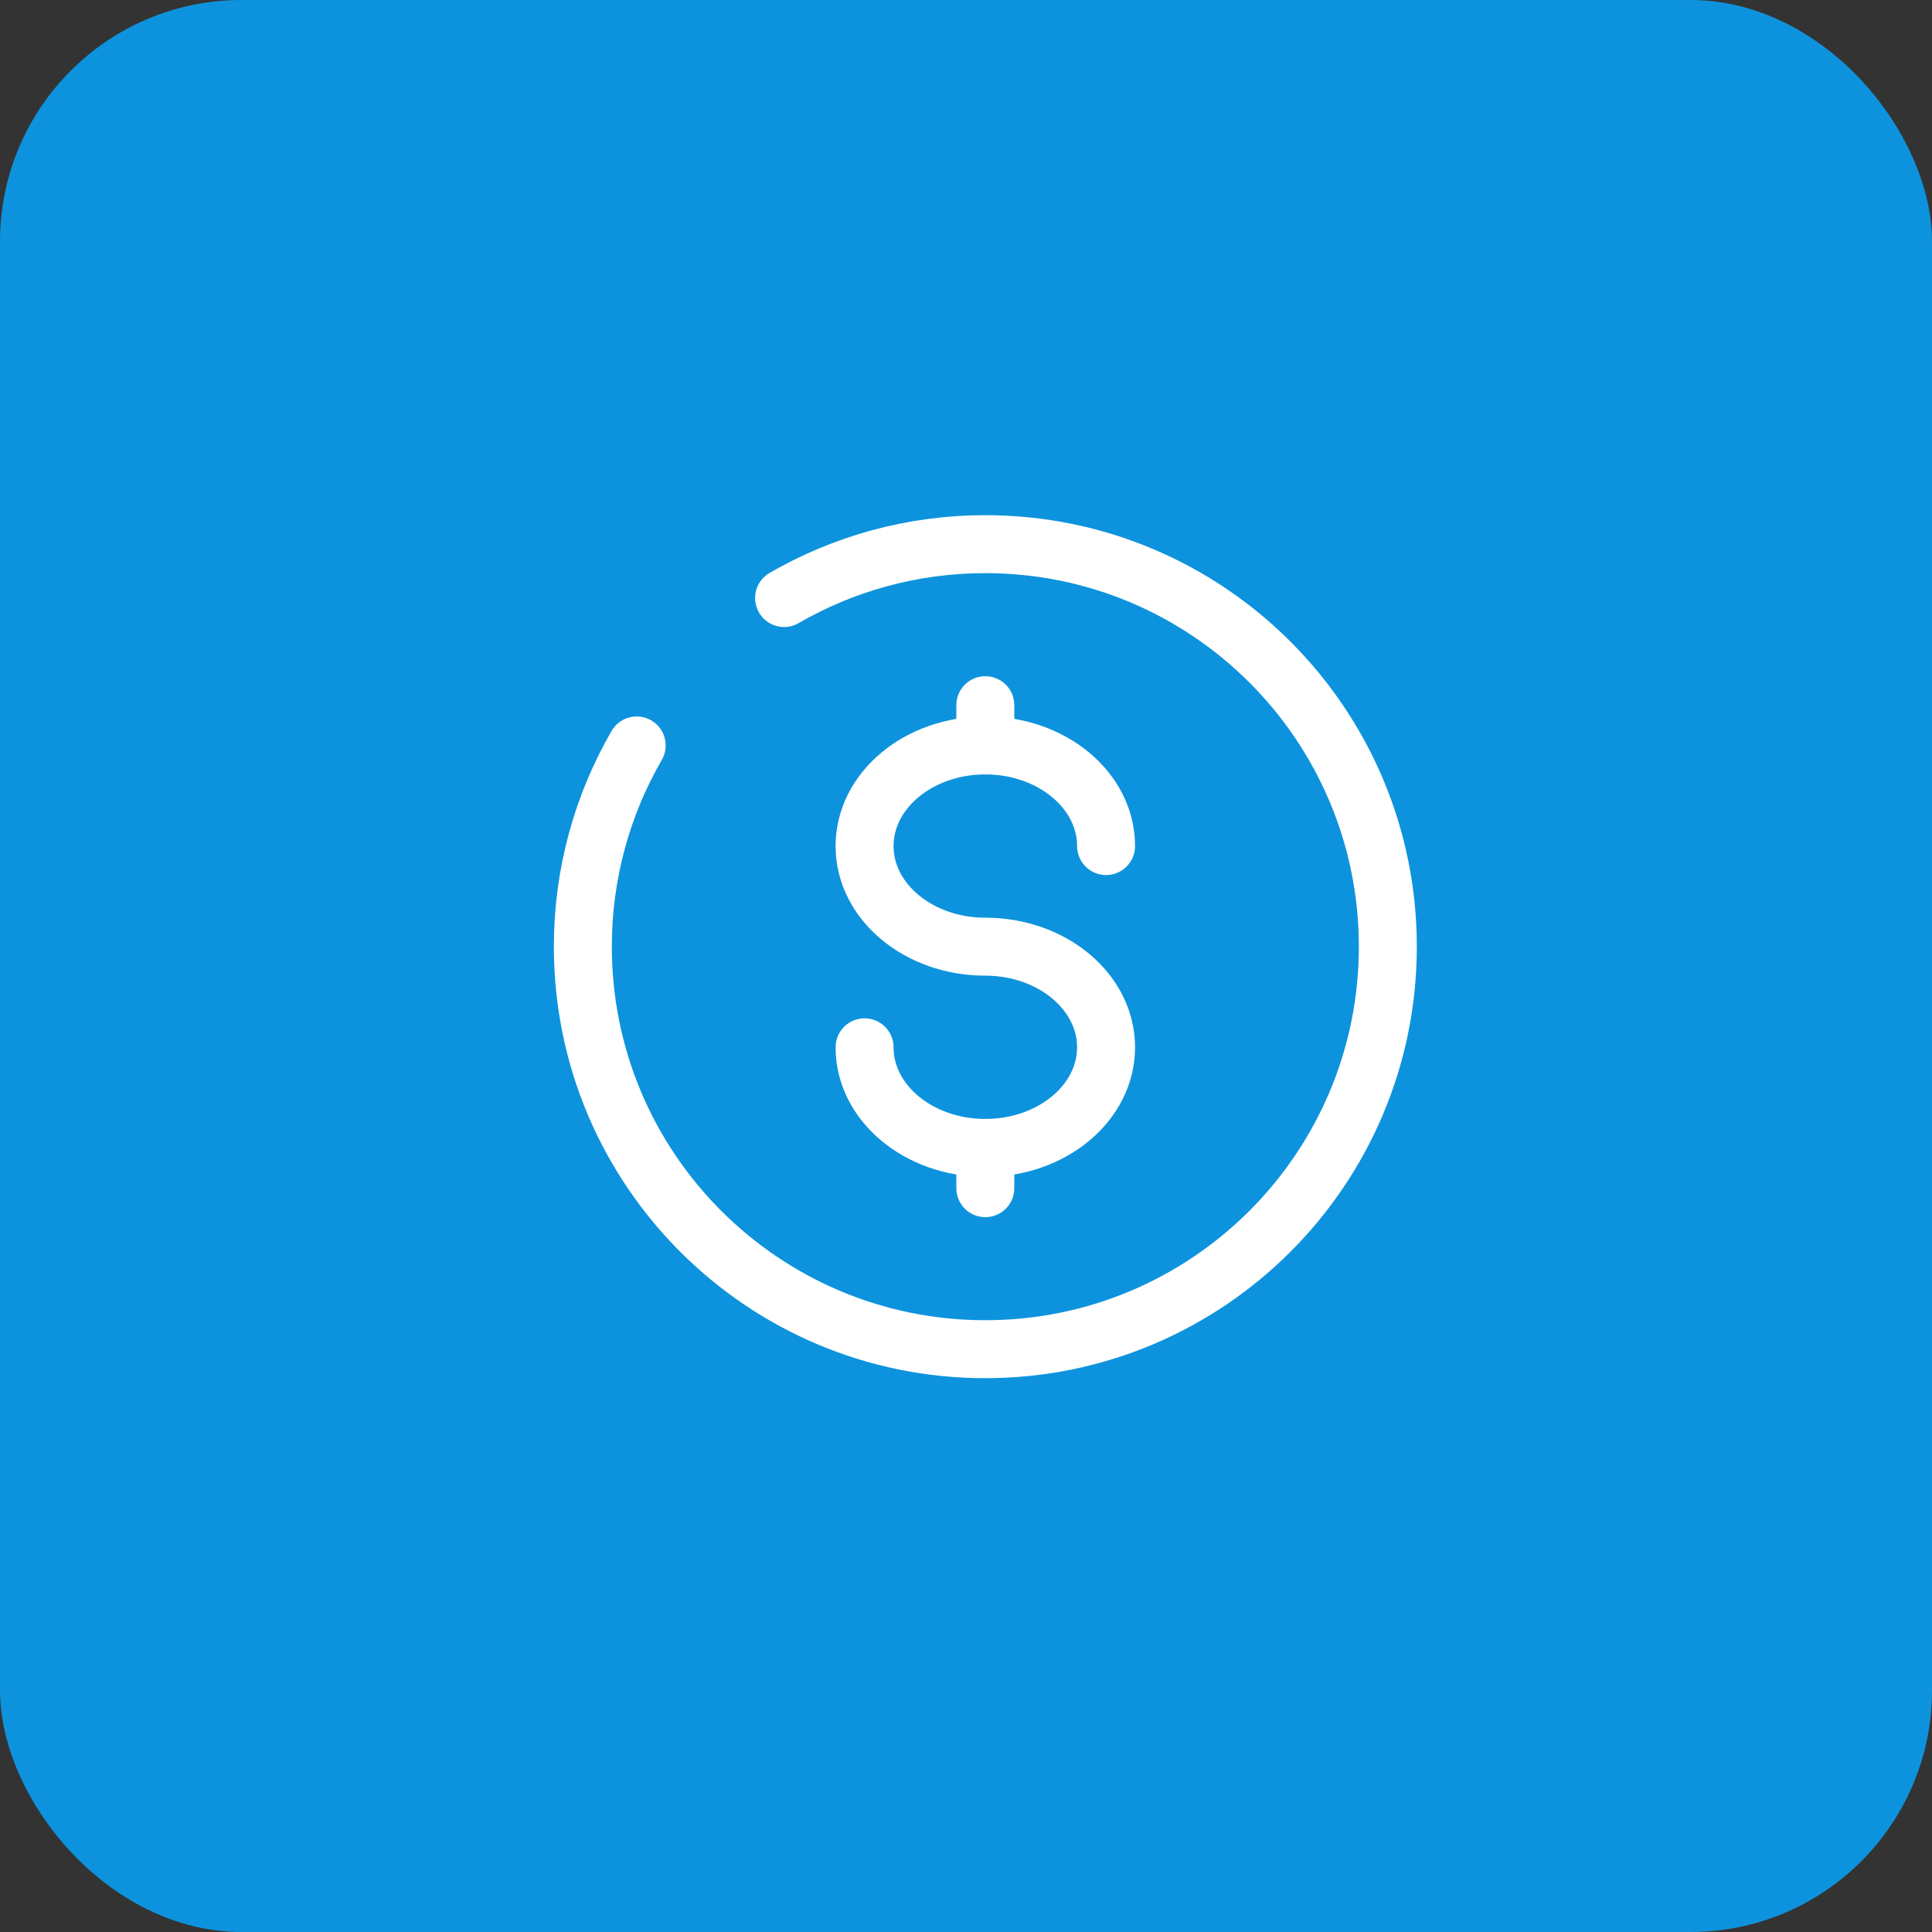
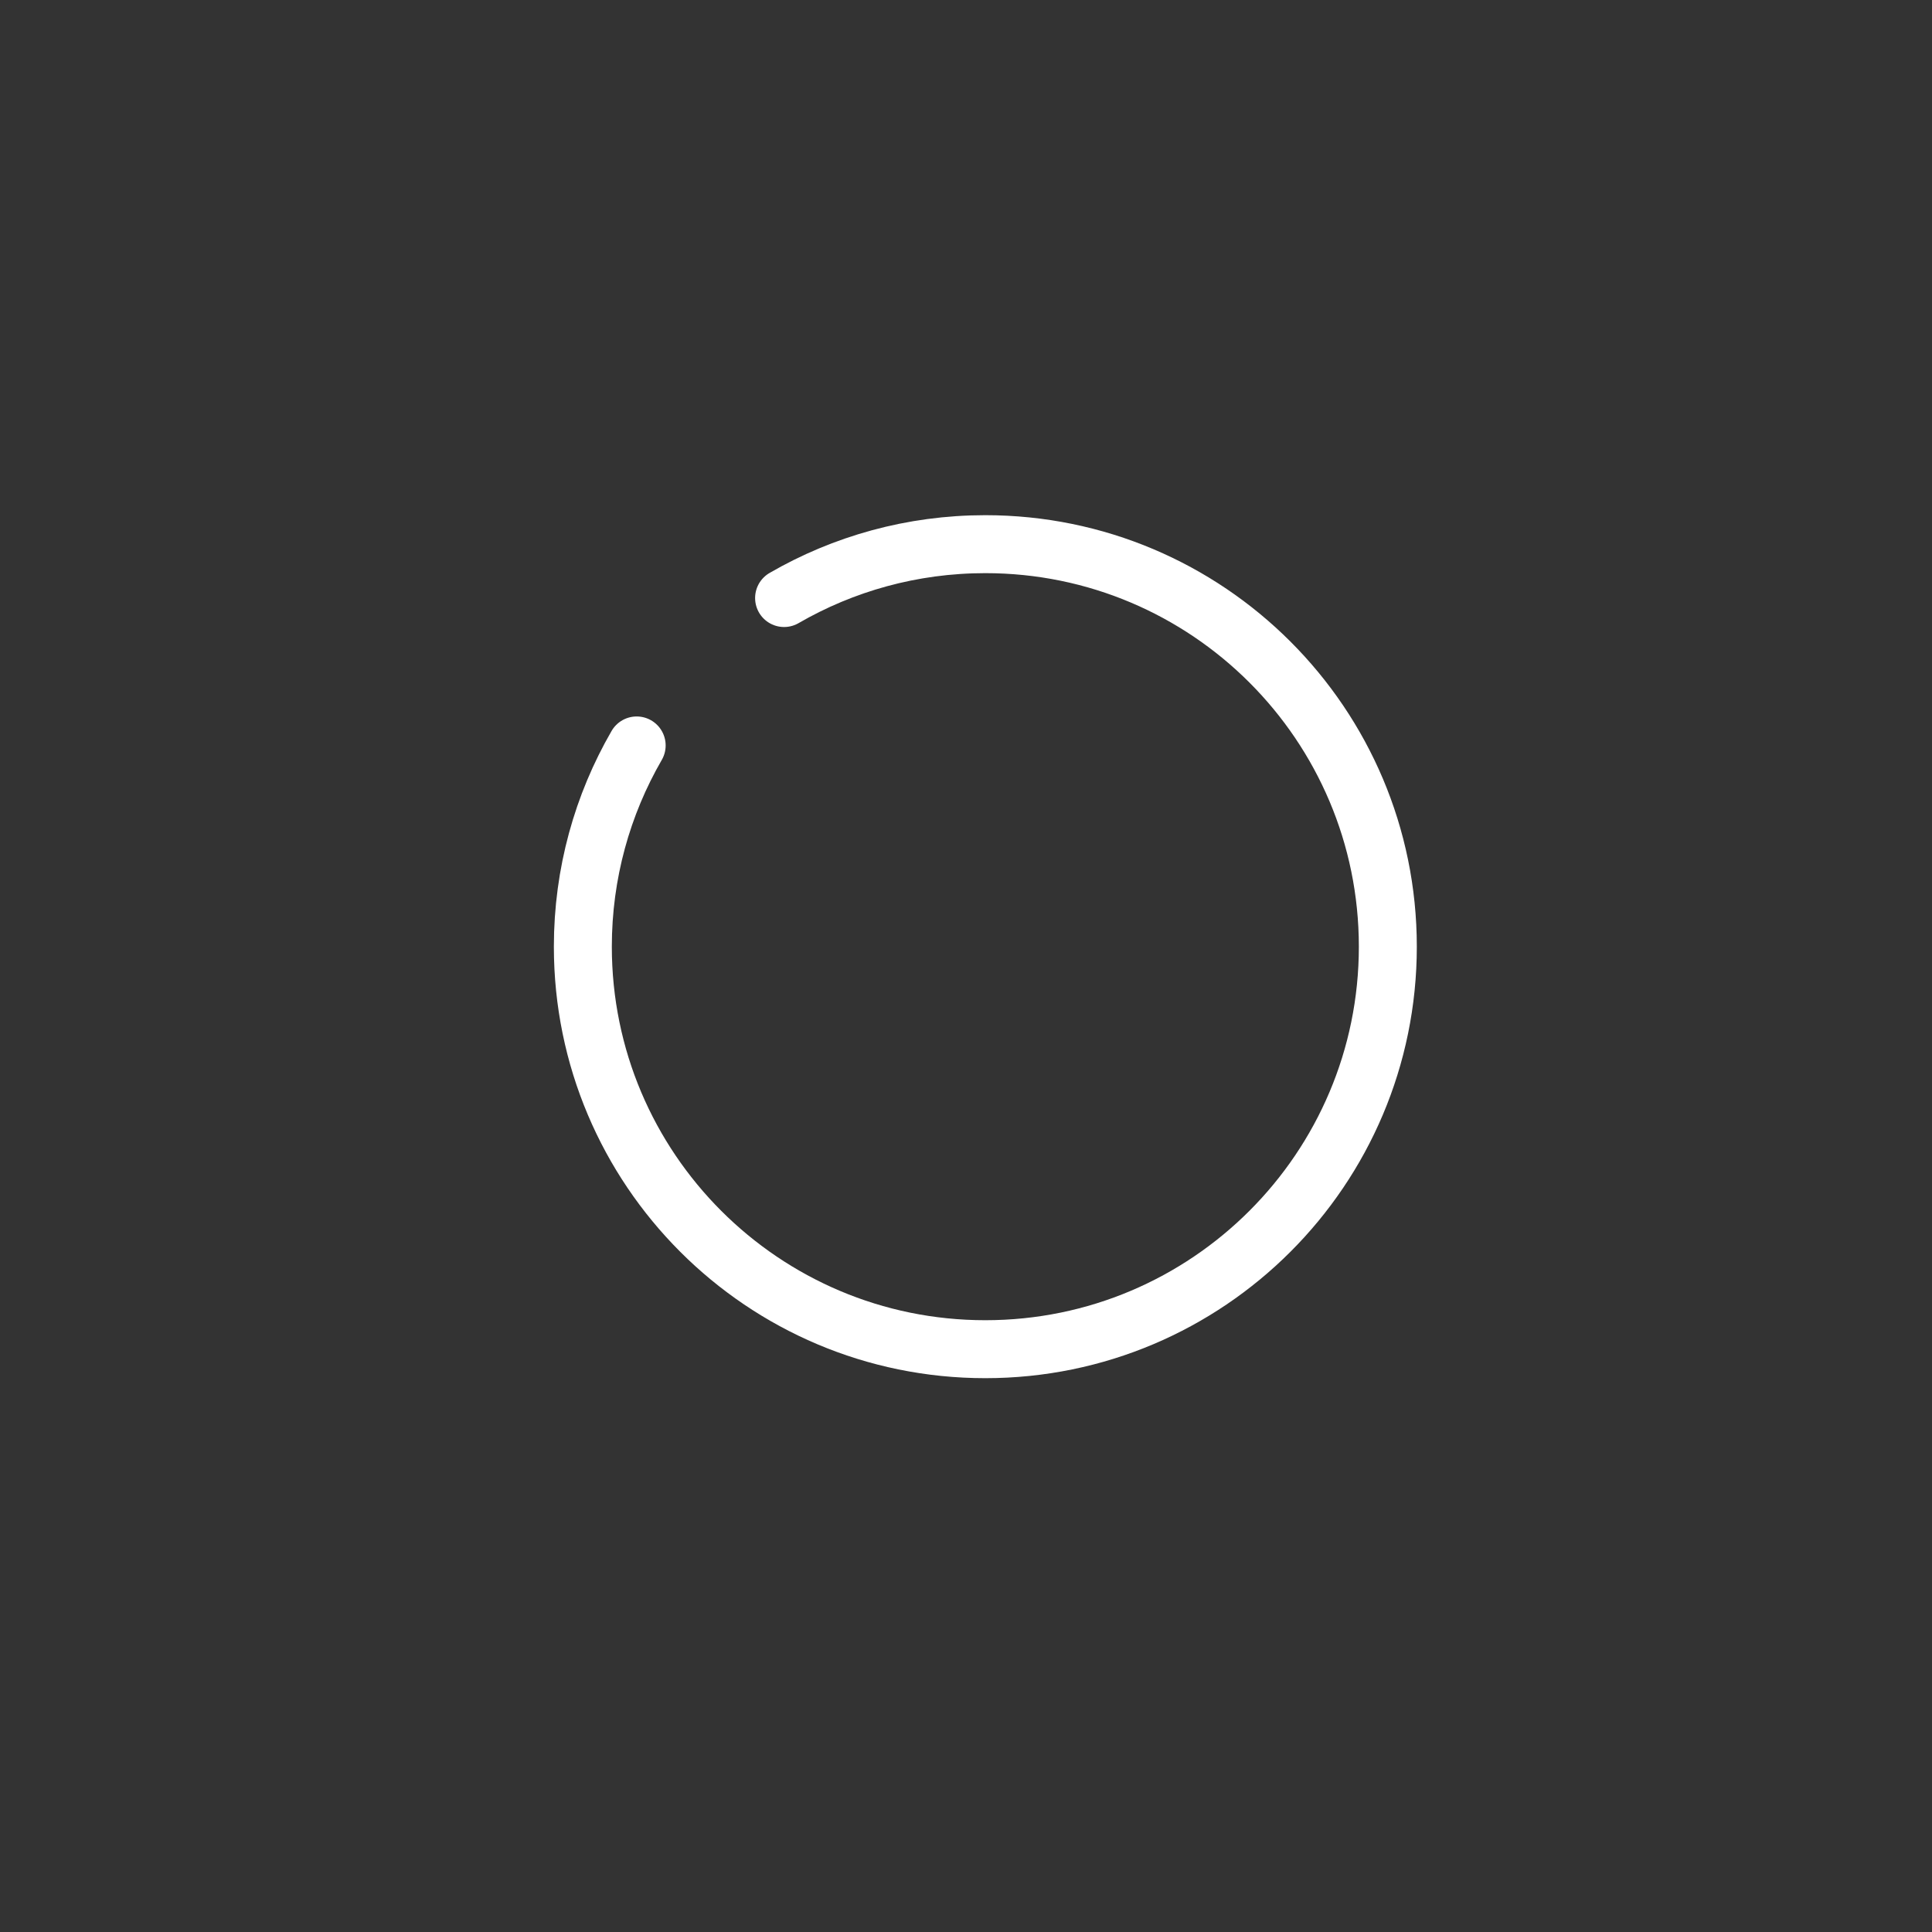
<svg xmlns="http://www.w3.org/2000/svg" width="50" height="50" viewBox="0 0 50 50" fill="none">
  <rect x="0" y="0" width="50" height="50" fill="#333333" stroke="none" />
-   <rect width="50" height="50" rx="6.25" fill="#0D93DD" />
-   <path d="M25.5 29.708V30.229V30.75" stroke="white" stroke-width="1.5" stroke-linecap="round" />
-   <path d="M25.5 18.25V18.771V19.292" stroke="white" stroke-width="1.5" stroke-linecap="round" />
-   <path d="M28.625 21.896C28.625 20.458 27.226 19.292 25.5 19.292C23.774 19.292 22.375 20.458 22.375 21.896C22.375 23.334 23.774 24.5 25.5 24.5C27.226 24.5 28.625 25.666 28.625 27.104C28.625 28.543 27.226 29.708 25.5 29.708C23.774 29.708 22.375 28.543 22.375 27.104" stroke="white" stroke-width="1.5" stroke-linecap="round" />
  <path d="M20.292 15.477C21.824 14.591 23.603 14.083 25.5 14.083C31.253 14.083 35.917 18.747 35.917 24.5C35.917 30.253 31.253 34.917 25.5 34.917C19.747 34.917 15.084 30.253 15.084 24.5C15.084 22.603 15.591 20.824 16.477 19.292" stroke="white" stroke-width="1.5" stroke-linecap="round" />
</svg>